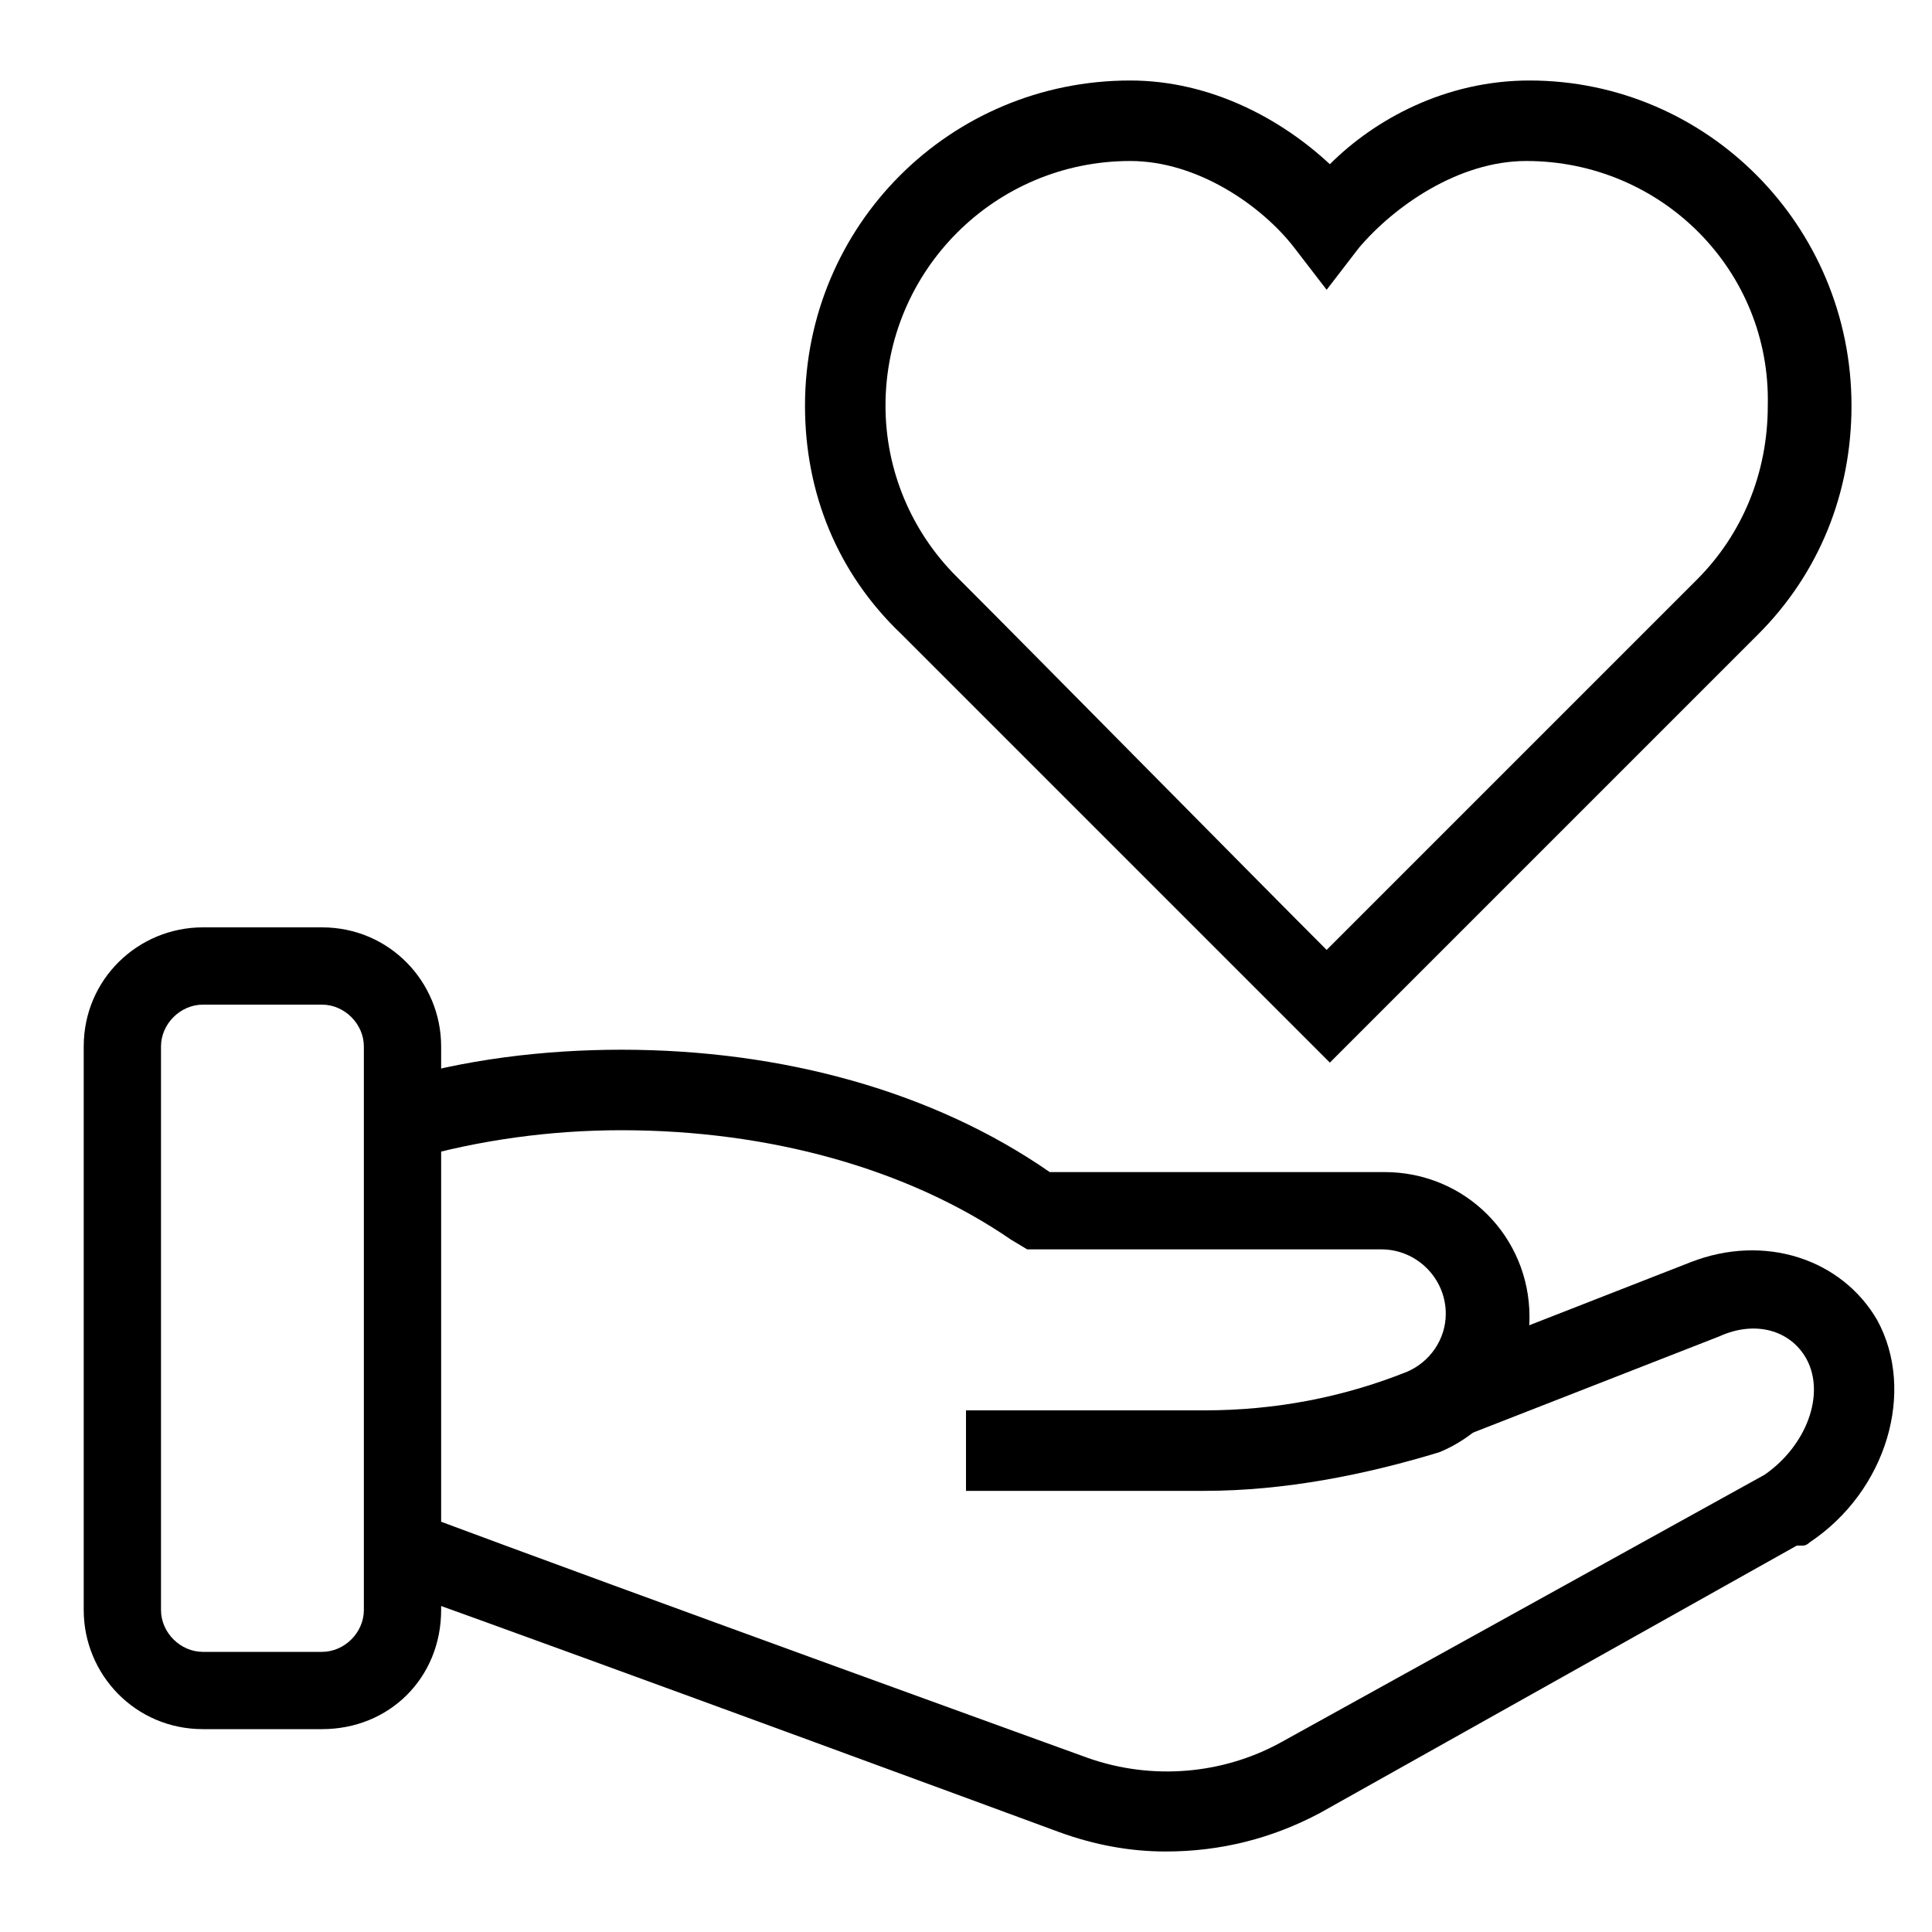
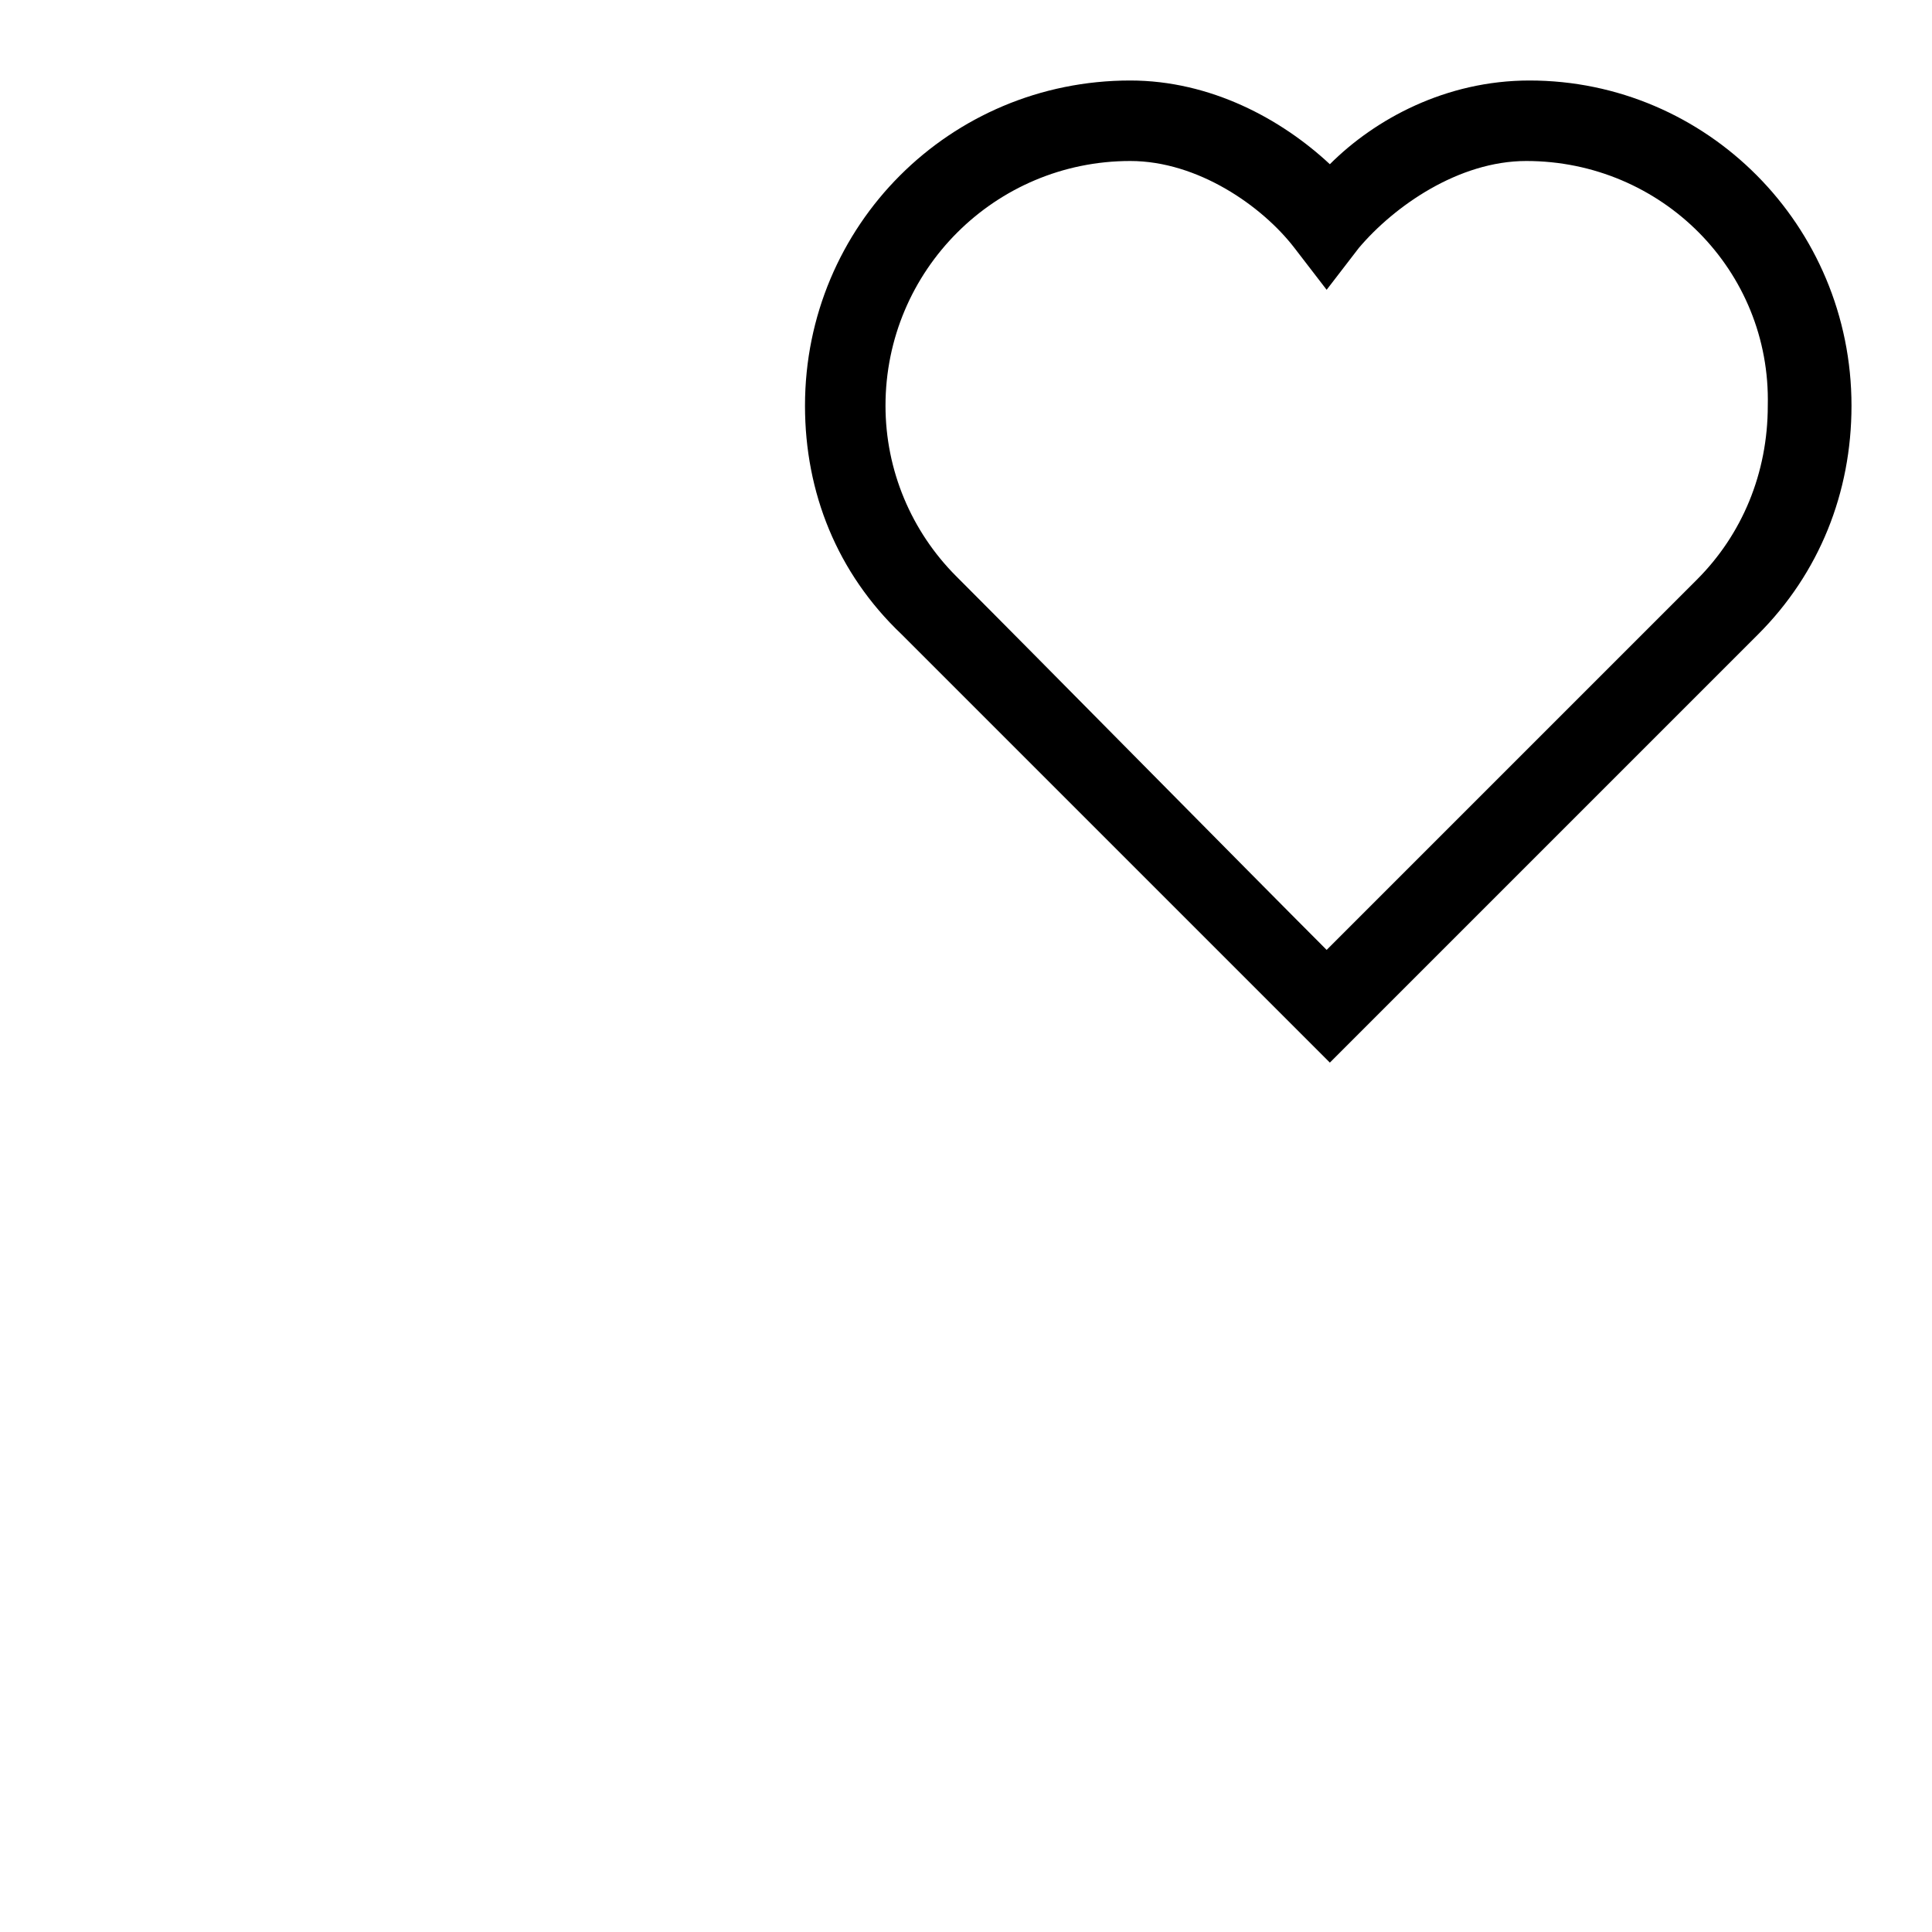
<svg xmlns="http://www.w3.org/2000/svg" id="Layer_1" enable-background="new 0 0 60 60" height="512" viewBox="0 0 60 60" width="512">
  <g>
-     <path d="m10 53.7h-3.7c-2.1 0-3.7-1.7-3.7-3.7v-17.5c0-2.1 1.7-3.7 3.7-3.7h3.7c2.1 0 3.7 1.7 3.7 3.7v17.5c0 2.1-1.6 3.7-3.7 3.7zm-3.7-22.5c-.7 0-1.3.6-1.3 1.3v17.5c0 .7.6 1.3 1.3 1.3h3.7c.7 0 1.3-.6 1.3-1.3v-17.5c0-.7-.6-1.3-1.3-1.3z" />
-   </g>
+     </g>
  <g>
-     <path d="m36.2 57.5c-1.1 0-2.2-.2-3.3-.6 0 0-14.1-5.2-20.8-7.6l.9-2.3c6.7 2.5 20.8 7.6 20.8 7.6 2 .7 4.2.5 6-.5l15-8.3c1.3-.9 1.9-2.5 1.3-3.6-.5-.9-1.6-1.2-2.7-.7l-8.7 3.4-.9-2.3 8.7-3.4c2.3-.9 4.7-.1 5.8 1.8 1.2 2.2.3 5.3-2.1 6.9-.1.1-.2.1-.2.1h-.2l-14.8 8.3c-1.5.8-3.1 1.2-4.8 1.2z" />
-   </g>
+     </g>
  <g>
-     <path d="m37.4 46.3h-7.4v-2.5h7.4c2.2 0 4.3-.4 6.3-1.2.7-.3 1.2-1 1.2-1.8 0-1.1-.9-2-2-2h-11l-.5-.3c-3.2-2.2-7.5-3.4-12.1-3.4-2.2 0-4.4.3-6.5.9l-.7-2.4c2.3-.7 4.8-1 7.2-1 5 0 9.7 1.3 13.3 3.8h10.4c2.5 0 4.5 2 4.5 4.5 0 1.8-1.1 3.5-2.8 4.2-2.3.7-4.8 1.2-7.3 1.2z" />
-   </g>
+     </g>
  <g>
    <path d="m41.3 33-.9-.9s-9.3-9.3-12.4-12.4c-2-1.9-3-4.4-3-7.1 0-5.6 4.5-10.1 10.1-10.1 2.5 0 4.7 1.2 6.2 2.6 1.4-1.4 3.6-2.6 6.2-2.6 5.5 0 10 4.5 10 10.1 0 2.7-1 5.2-2.9 7.1-3.1 3.1-12.4 12.4-12.4 12.4zm-6.2-28c-4.2 0-7.6 3.4-7.6 7.6 0 2 .8 3.9 2.2 5.3 2.5 2.5 9.1 9.2 11.5 11.6l11.5-11.5c1.4-1.4 2.2-3.3 2.2-5.4.1-4.2-3.3-7.6-7.5-7.6-2.1 0-4.1 1.4-5.2 2.7l-1 1.3-1-1.3c-1-1.3-3-2.7-5.1-2.7z" />
  </g>
</svg>